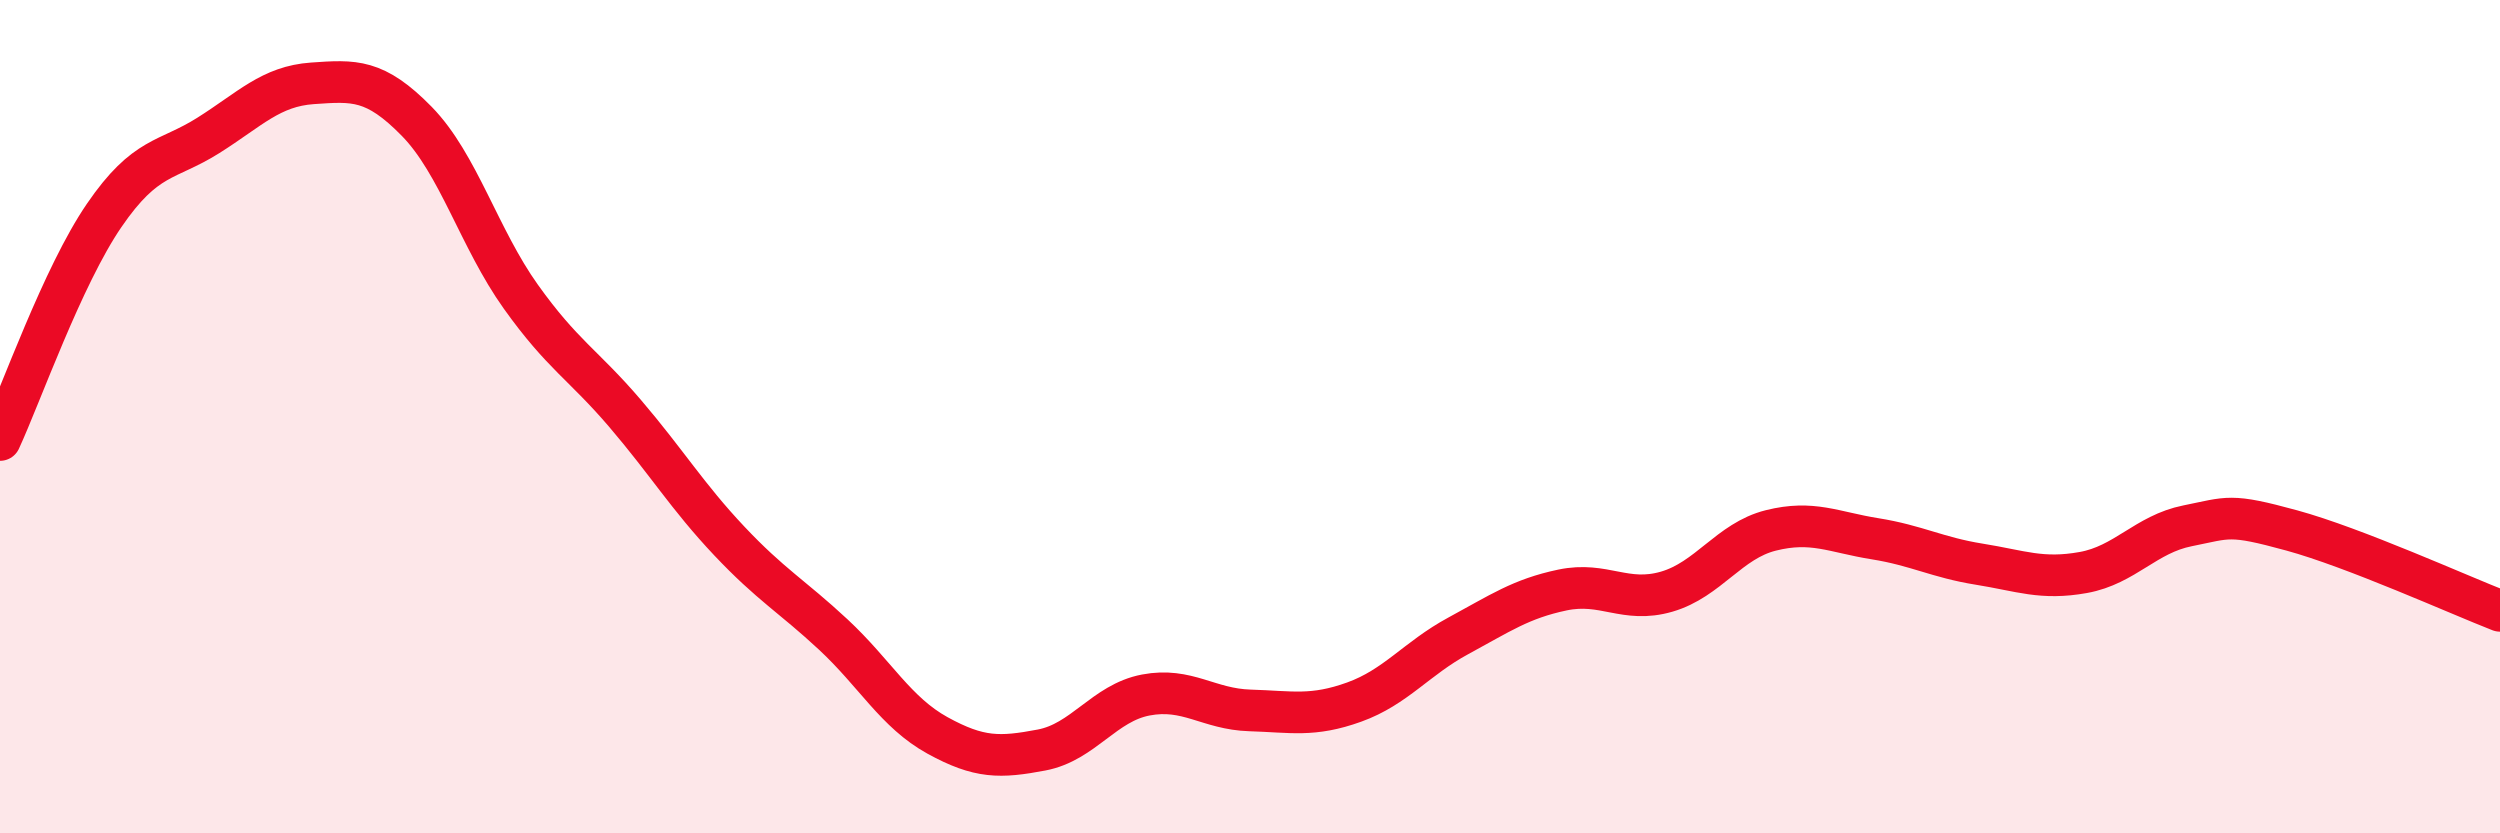
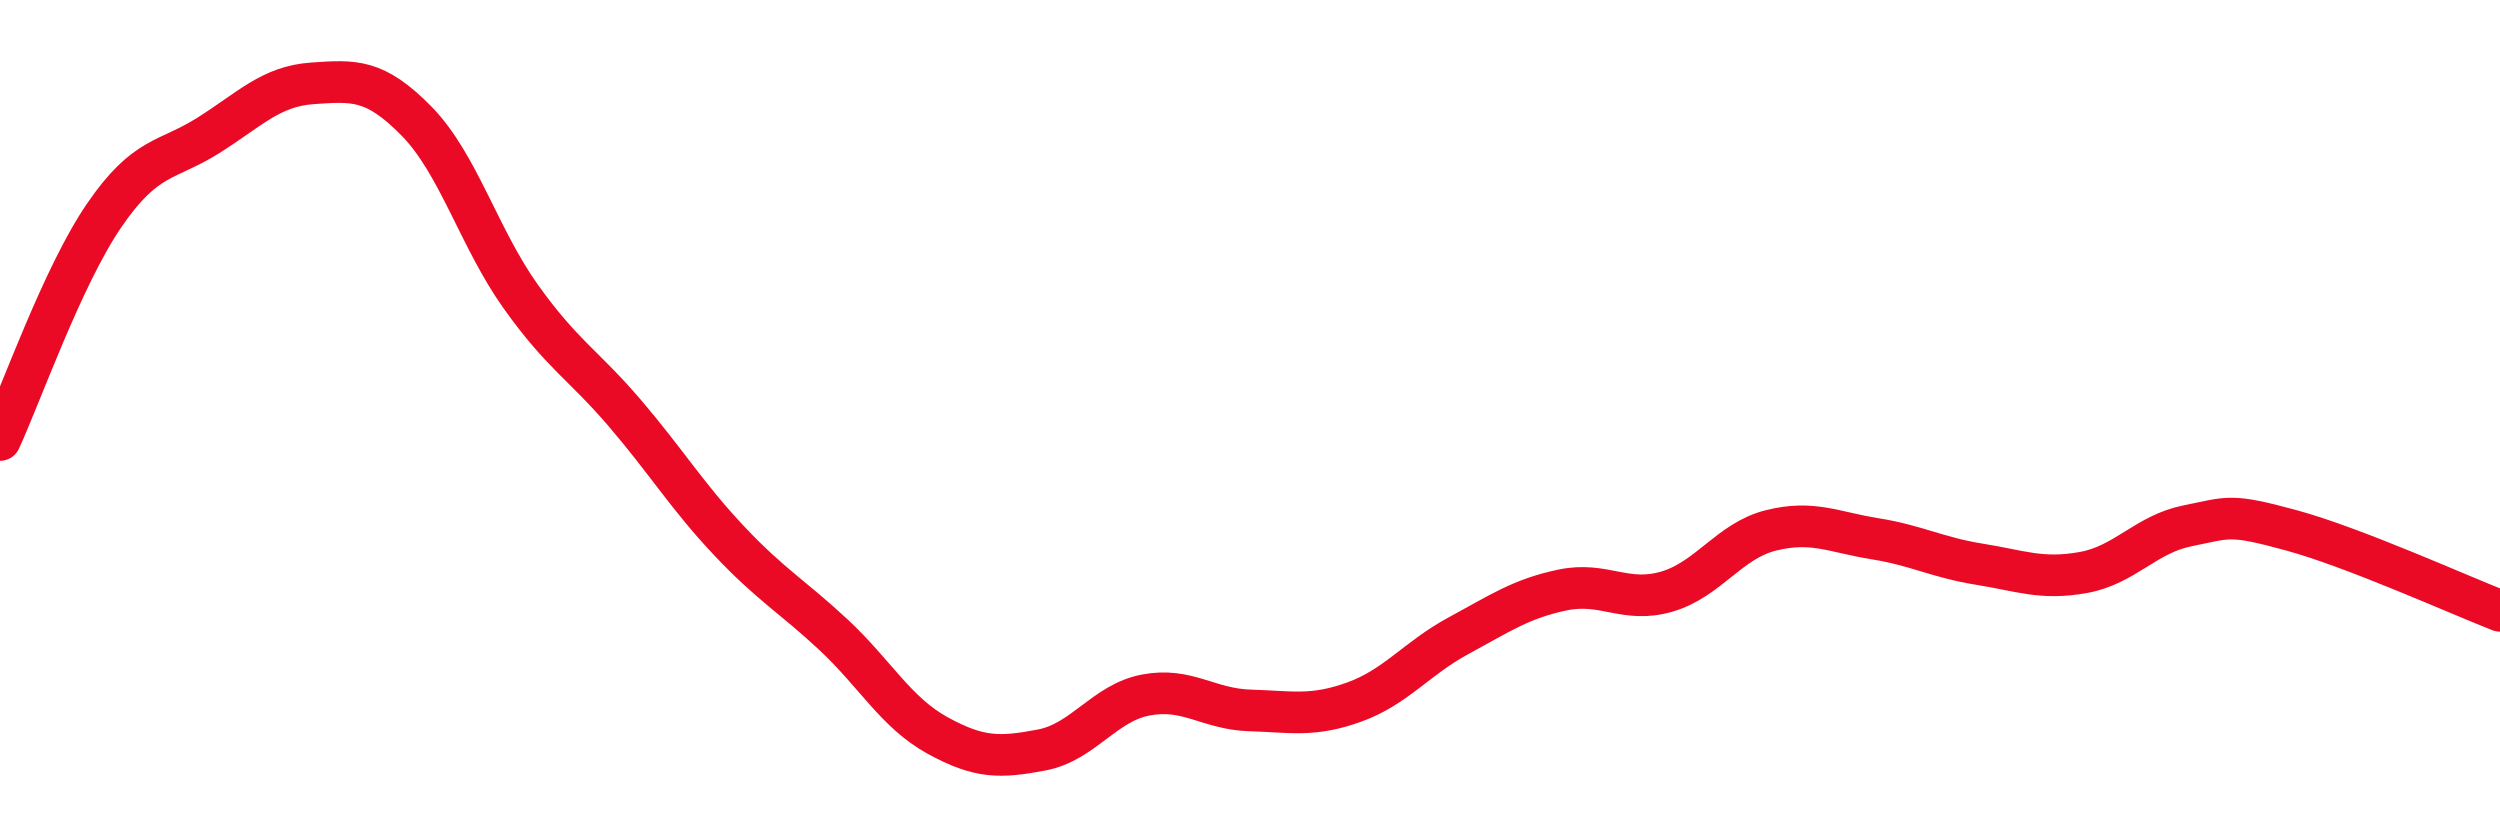
<svg xmlns="http://www.w3.org/2000/svg" width="60" height="20" viewBox="0 0 60 20">
-   <path d="M 0,10.56 C 0.5,9.48 1.5,6.63 2.5,5.17 C 3.5,3.71 4,3.88 5,3.25 C 6,2.62 6.5,2.07 7.5,2 C 8.5,1.93 9,1.89 10,2.91 C 11,3.93 11.5,5.72 12.5,7.12 C 13.5,8.52 14,8.75 15,9.92 C 16,11.09 16.5,11.92 17.5,12.98 C 18.5,14.04 19,14.3 20,15.23 C 21,16.16 21.5,17.1 22.5,17.65 C 23.5,18.2 24,18.19 25,18 C 26,17.81 26.5,16.87 27.5,16.68 C 28.5,16.49 29,17.02 30,17.05 C 31,17.08 31.5,17.21 32.5,16.85 C 33.5,16.49 34,15.8 35,15.26 C 36,14.72 36.5,14.37 37.5,14.16 C 38.5,13.95 39,14.49 40,14.2 C 41,13.91 41.5,12.98 42.5,12.73 C 43.5,12.48 44,12.77 45,12.93 C 46,13.09 46.5,13.38 47.5,13.54 C 48.5,13.7 49,13.92 50,13.74 C 51,13.56 51.5,12.82 52.5,12.62 C 53.5,12.42 53.5,12.32 55,12.73 C 56.5,13.14 59,14.27 60,14.66L60 20L0 20Z" fill="#EB0A25" opacity="0.1" stroke-linecap="round" stroke-linejoin="round" />
  <path d="M 0,10.56 C 0.5,9.48 1.5,6.63 2.5,5.17 C 3.5,3.71 4,3.88 5,3.25 C 6,2.62 6.5,2.07 7.5,2 C 8.5,1.93 9,1.89 10,2.91 C 11,3.93 11.5,5.72 12.5,7.12 C 13.5,8.52 14,8.75 15,9.92 C 16,11.09 16.5,11.92 17.5,12.98 C 18.5,14.04 19,14.3 20,15.23 C 21,16.16 21.5,17.1 22.5,17.65 C 23.5,18.2 24,18.19 25,18 C 26,17.81 26.5,16.87 27.5,16.68 C 28.5,16.49 29,17.02 30,17.05 C 31,17.08 31.5,17.21 32.5,16.85 C 33.5,16.49 34,15.8 35,15.26 C 36,14.72 36.5,14.37 37.5,14.16 C 38.5,13.95 39,14.49 40,14.2 C 41,13.91 41.5,12.98 42.5,12.73 C 43.5,12.48 44,12.77 45,12.93 C 46,13.09 46.5,13.38 47.5,13.54 C 48.5,13.7 49,13.92 50,13.74 C 51,13.56 51.5,12.82 52.5,12.62 C 53.5,12.42 53.5,12.32 55,12.73 C 56.5,13.14 59,14.27 60,14.66" stroke="#EB0A25" stroke-width="1" fill="none" stroke-linecap="round" stroke-linejoin="round" />
</svg>